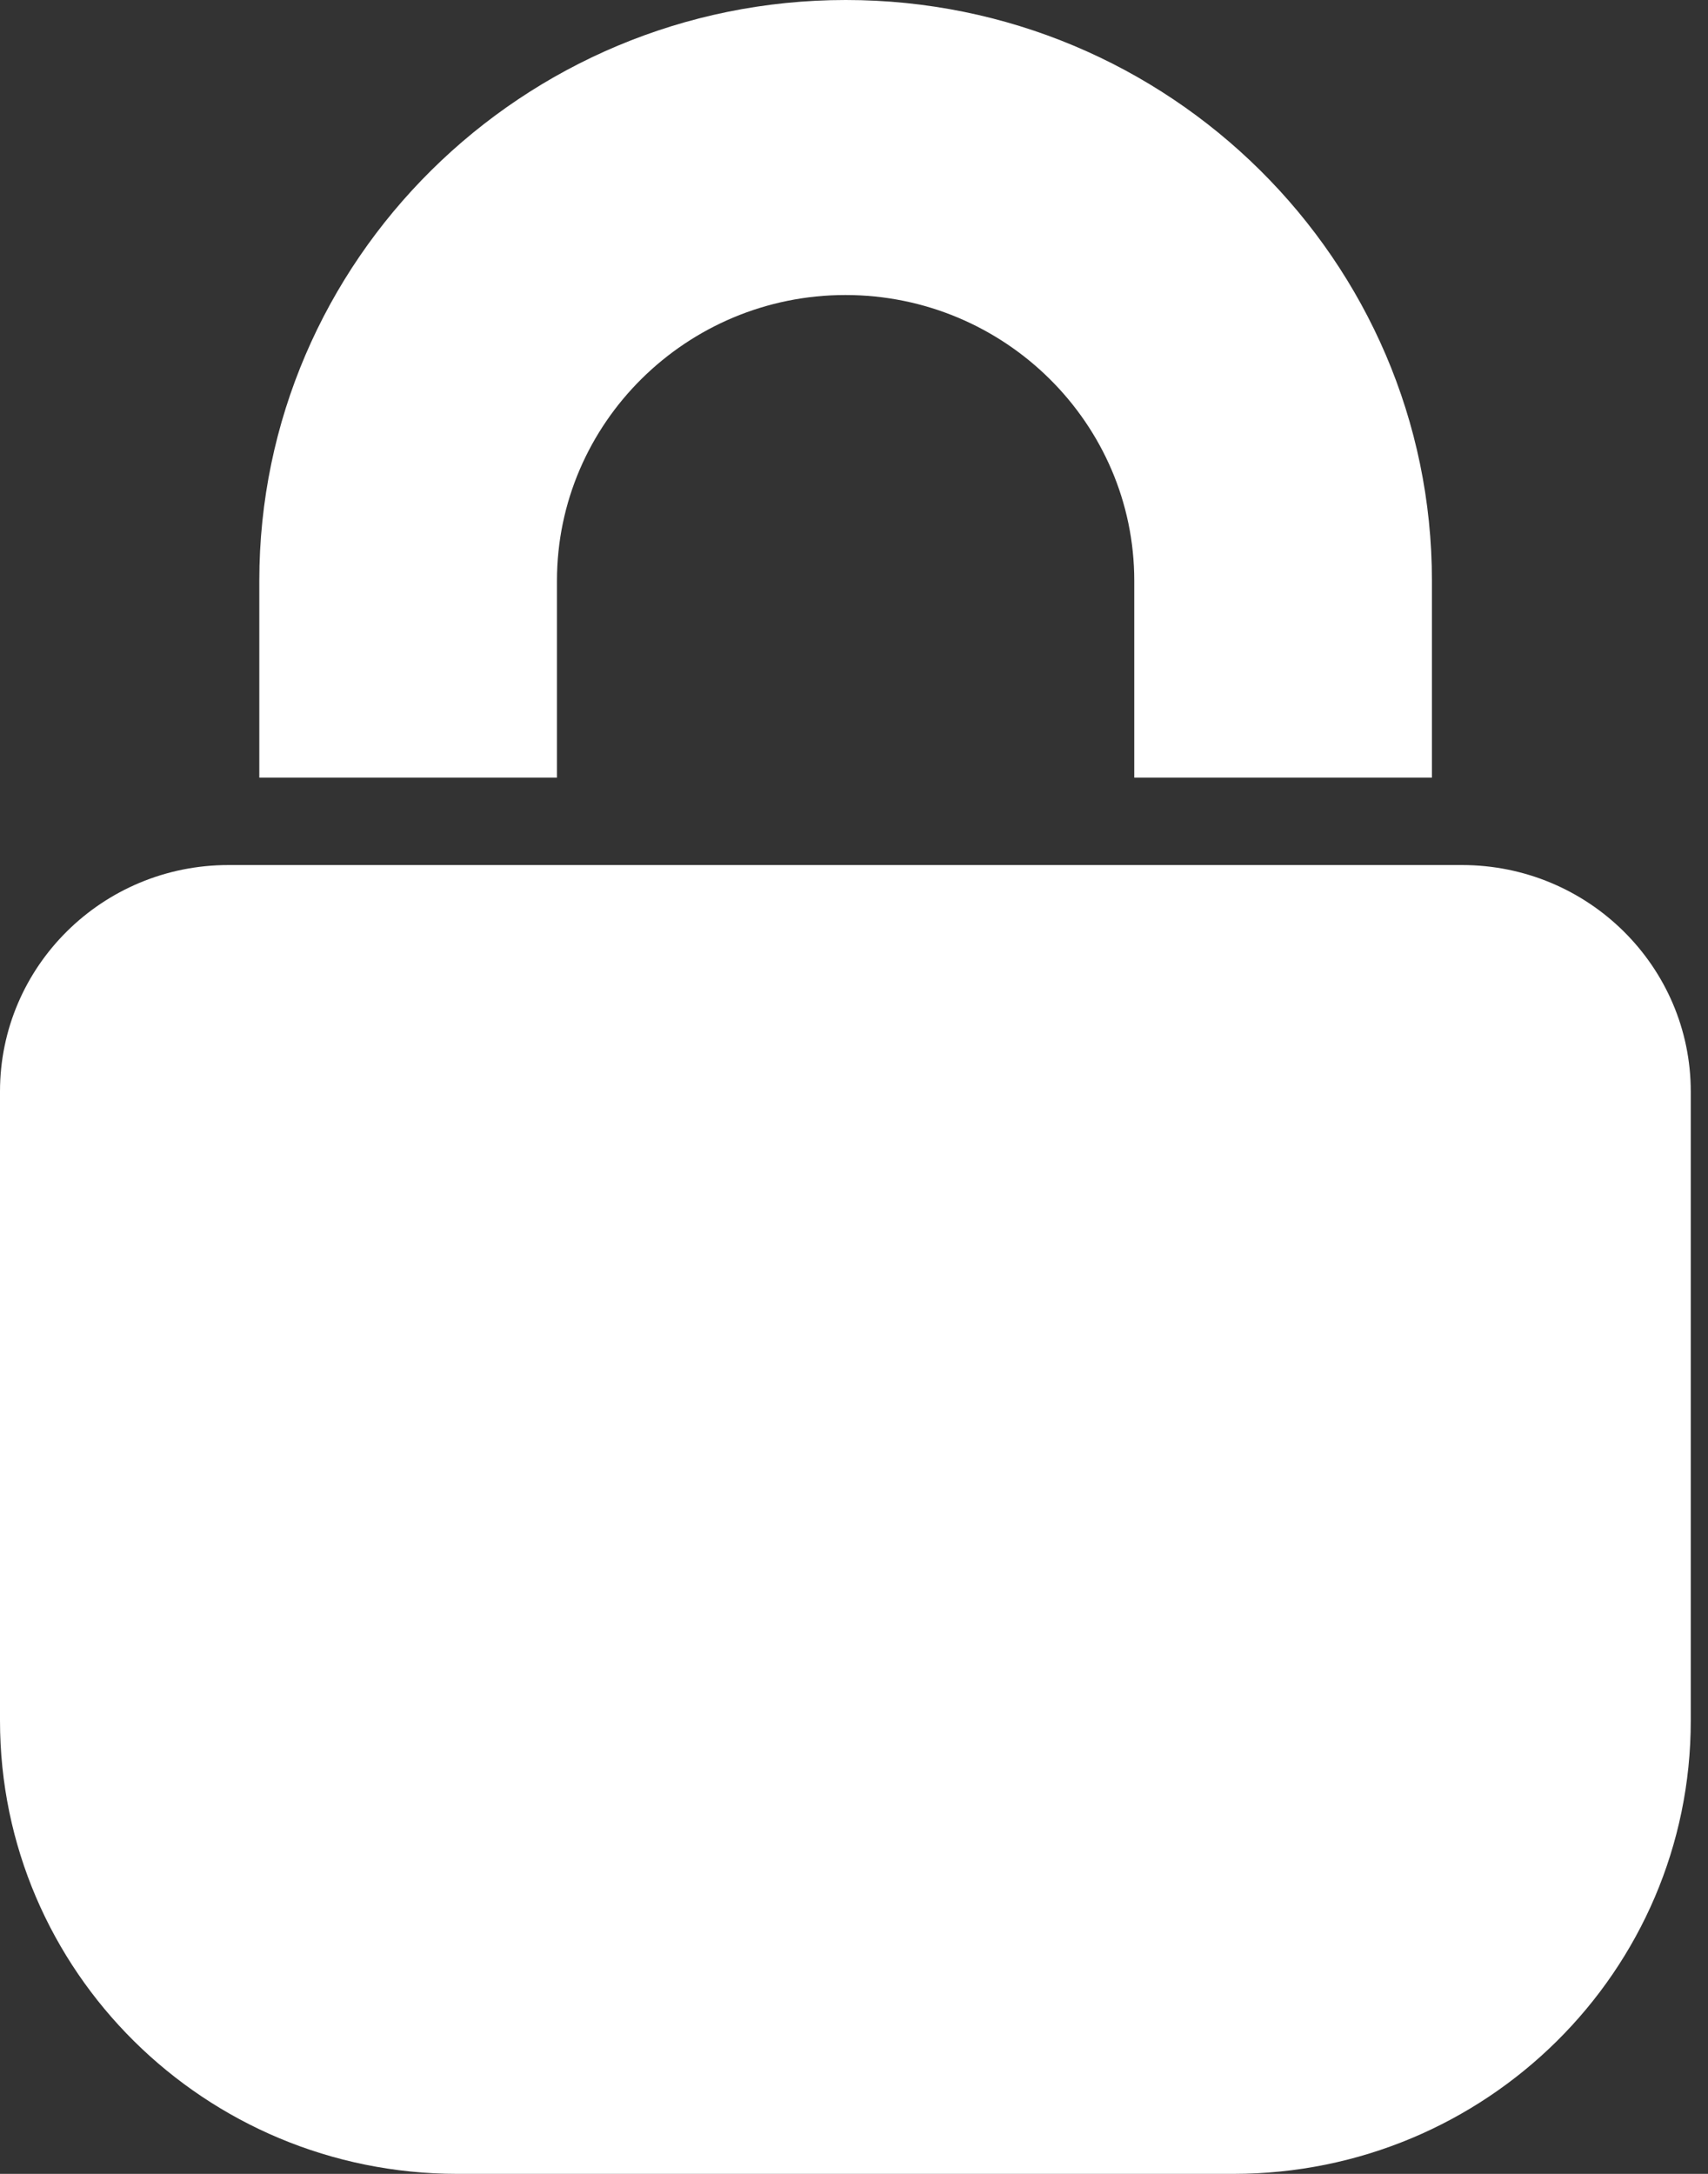
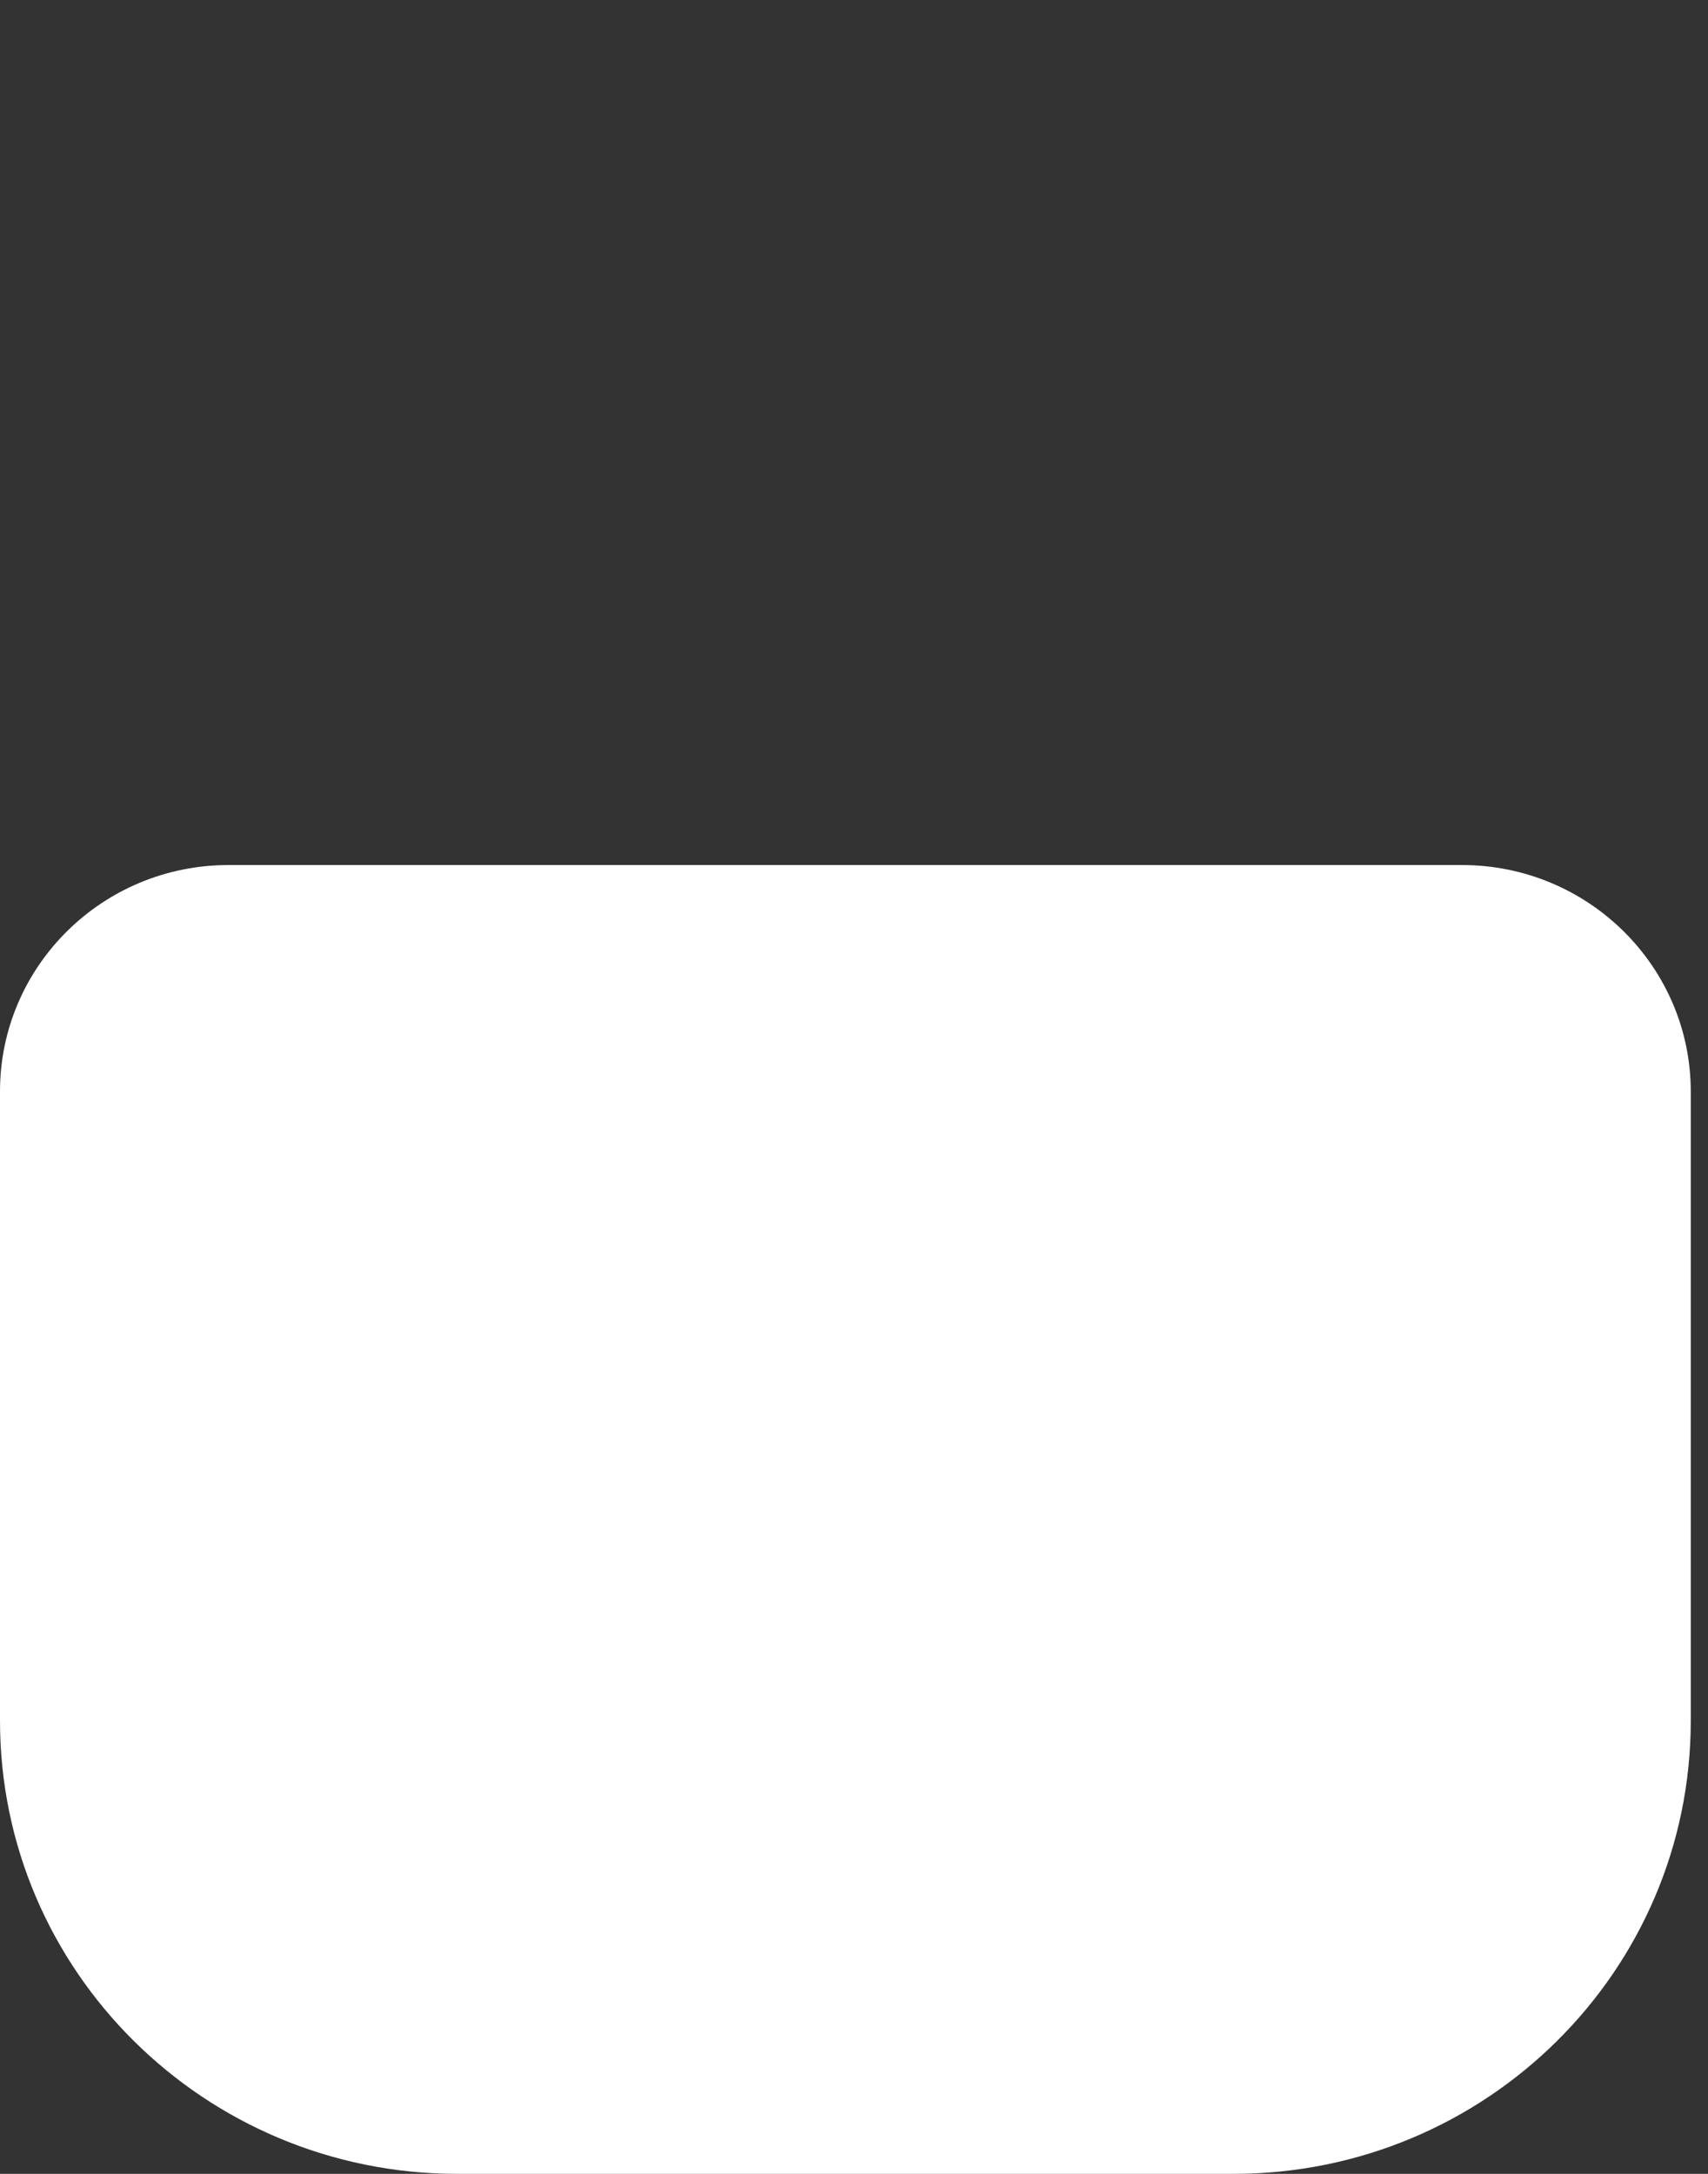
<svg xmlns="http://www.w3.org/2000/svg" width="11" height="14" viewBox="0 0 11 14">
  <rect x="0" y="0" width="11" height="14" fill="#333333" stroke="none" />
  <g>
    <g>
      <g>
        <g>
          <g>
            <path fill="#fff" d="M0 7.029v4.052C0 12.693 1.319 14 2.946 14h4.997c1.627 0 2.946-1.306 2.946-2.918V7.03c0-.805-.66-1.459-1.473-1.459H1.473C.659 5.57 0 6.224 0 7.029z" />
          </g>
          <g>
-             <path fill="#fff" d="M5.447 0C3.365 0 1.67 1.678 1.67 3.74v1.268h1.917V3.74c0-1.015.835-1.84 1.858-1.84 1.026 0 1.86.827 1.86 1.84v1.268h1.917V3.74C9.222 1.678 7.53 0 5.447 0z" />
-           </g>
+             </g>
        </g>
      </g>
    </g>
  </g>
</svg>